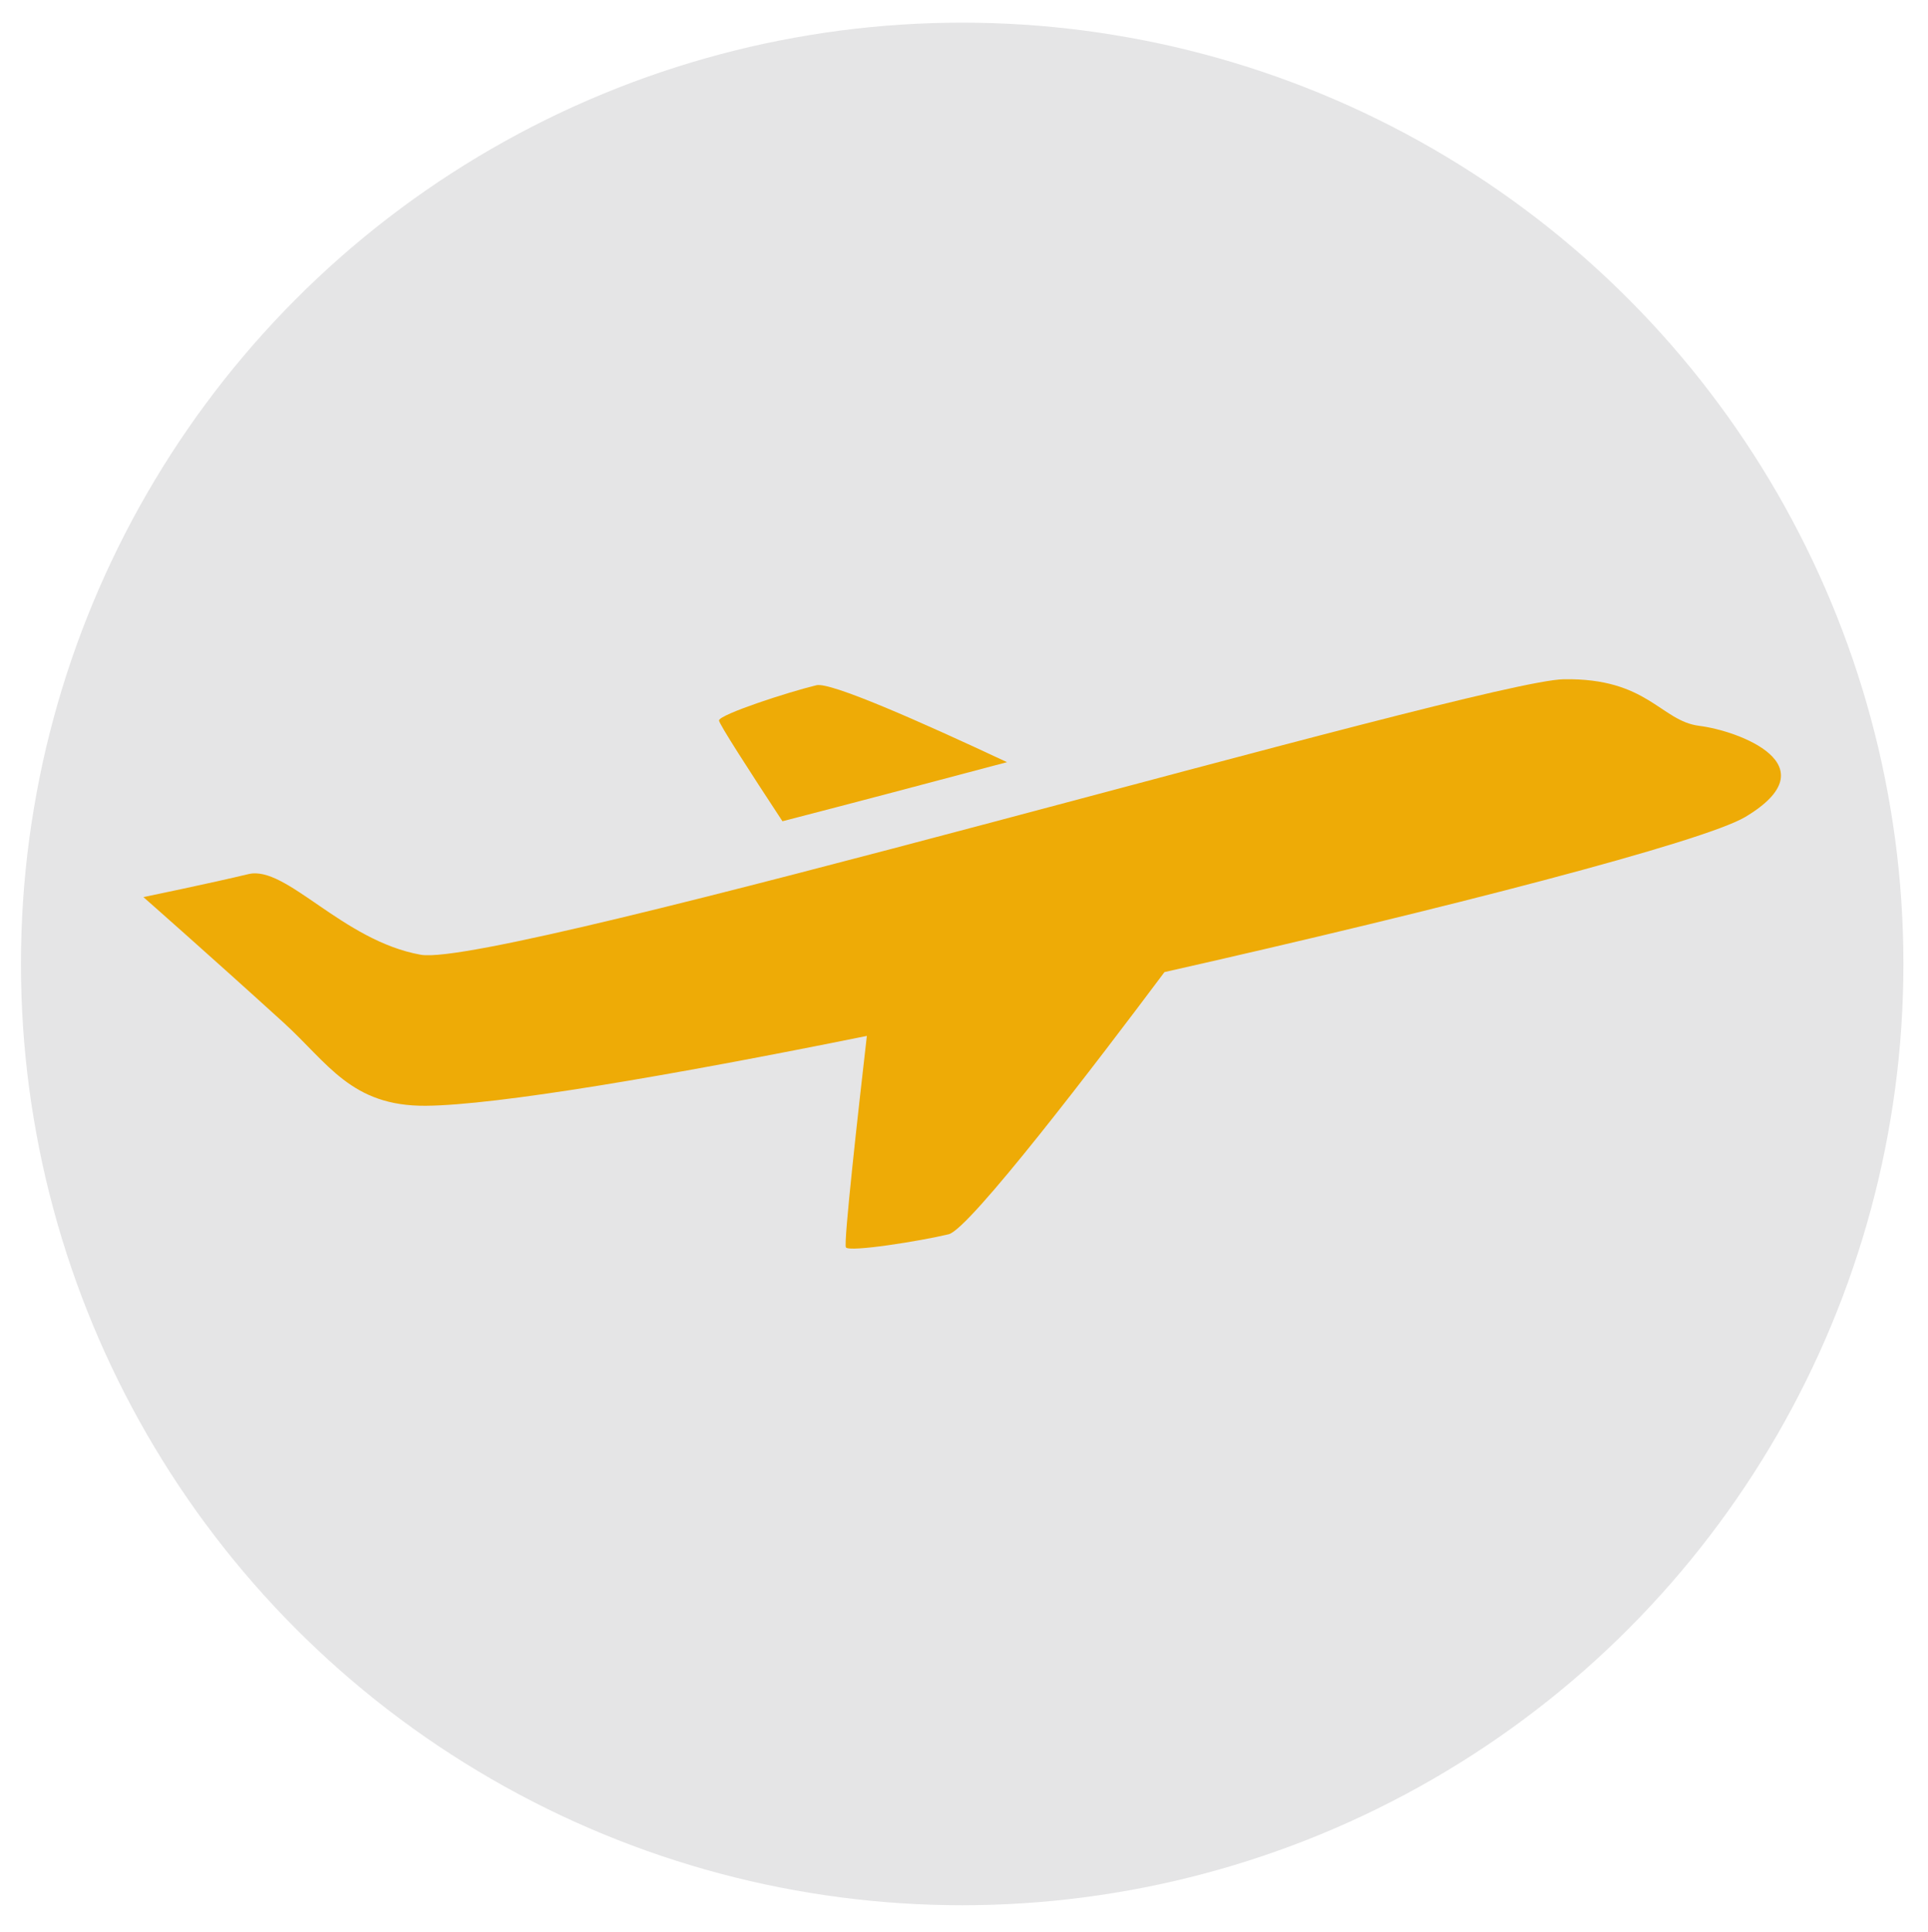
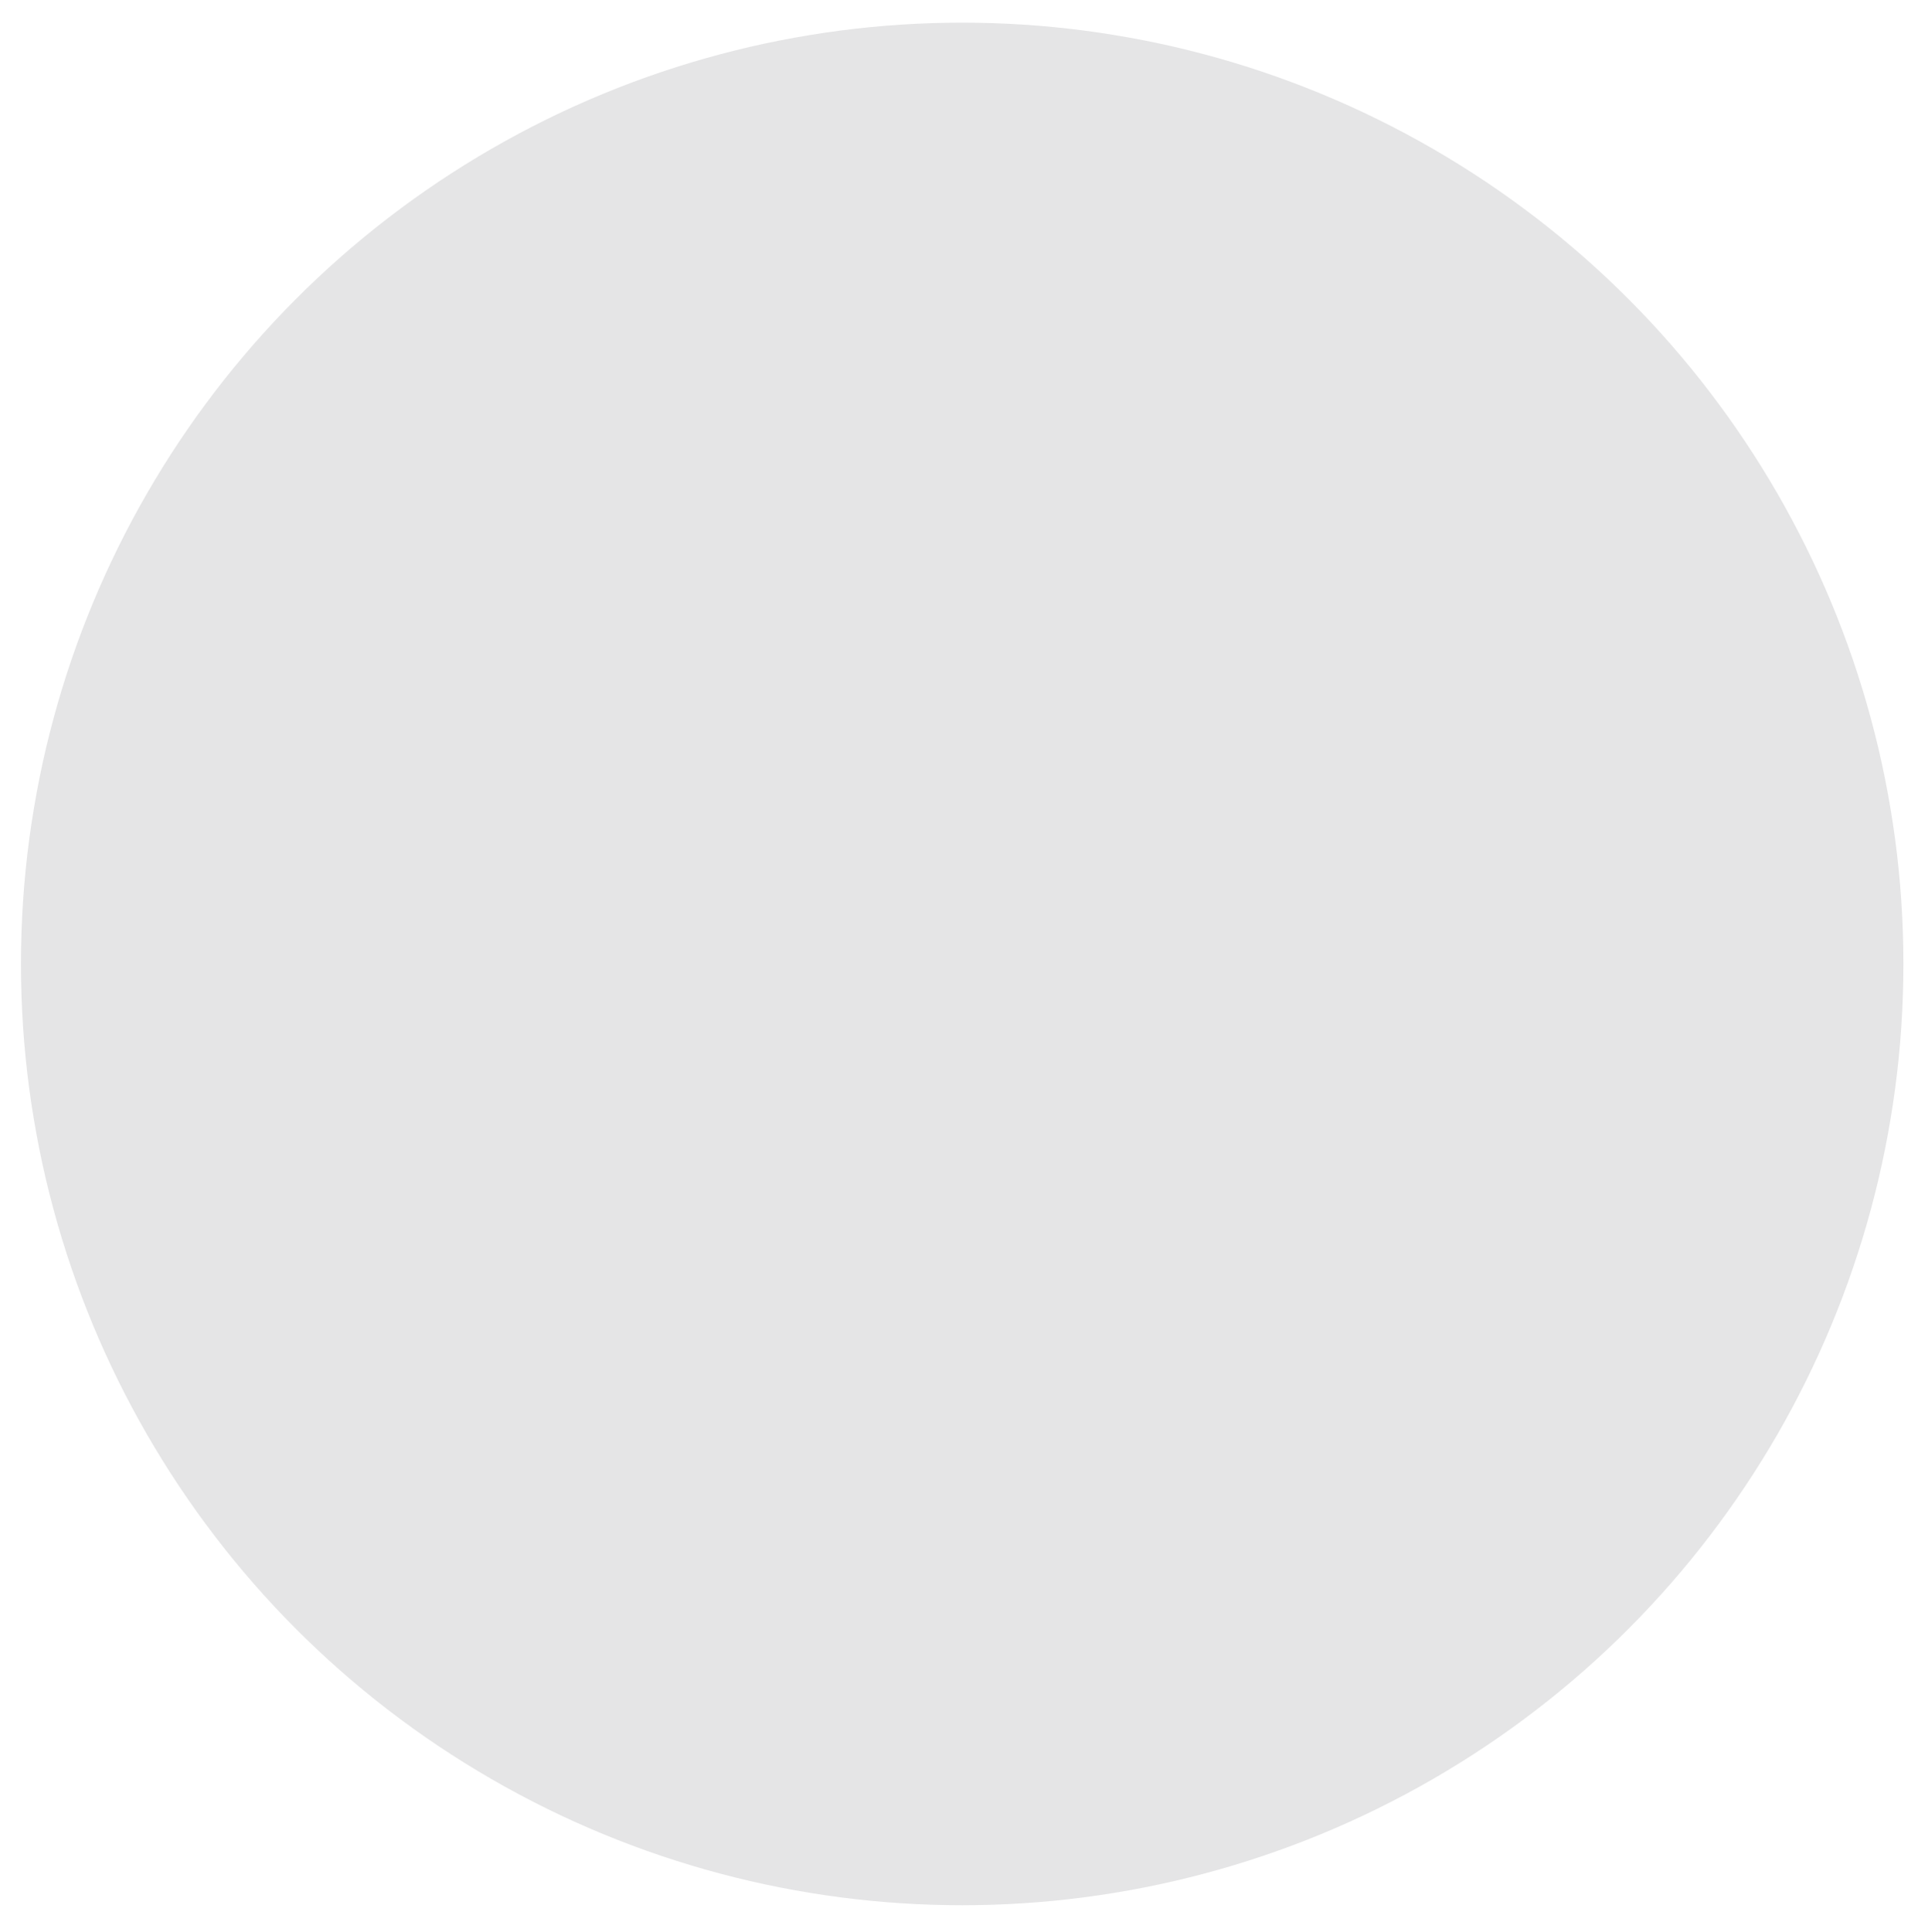
<svg xmlns="http://www.w3.org/2000/svg" xmlns:xlink="http://www.w3.org/1999/xlink" version="1.1" id="Layer_1" x="0px" y="0px" viewBox="0 0 1074.38 1076.43" style="enable-background:new 0 0 1074.38 1076.43;" xml:space="preserve">
  <style type="text/css">
	.st0{fill:#FFFFFF;}
	.st1{fill:#05597C;}
	.st2{fill:#EEAB05;}
	.st3{fill:#0099CD;}
	.st4{fill:none;stroke:#FFFFFF;stroke-width:33.561;stroke-linecap:round;stroke-linejoin:round;stroke-miterlimit:10;}
	.st5{fill:#088FB5;}
	.st6{fill:#EEAB05;stroke:#FFFFFF;stroke-width:14.289;stroke-miterlimit:10;}
	.st7{fill:none;stroke:#05597C;stroke-width:25.745;stroke-miterlimit:10;}
	.st8{fill:none;stroke:#FFFFFF;stroke-width:19.298;stroke-linecap:round;stroke-linejoin:round;stroke-miterlimit:10;}
	.st9{fill:#05597C;stroke:#FFFFFF;stroke-width:1.615;stroke-miterlimit:10;}
	.st10{fill:#EEAB05;stroke:#05597C;stroke-width:44.315;stroke-miterlimit:10;}
	.st11{fill:none;stroke:#474647;stroke-width:44.315;stroke-miterlimit:10;}
	.st12{fill:none;stroke:#05597C;stroke-width:44.315;stroke-miterlimit:10;}
	.st13{fill:#05597C;stroke:#05597C;stroke-width:44.315;stroke-miterlimit:10;}
	.st14{fill:none;stroke:#05597C;stroke-width:46.865;stroke-miterlimit:10;}
	.st15{fill:none;stroke:#FFFFFF;stroke-width:44.315;stroke-miterlimit:10;}
	.st16{fill:#05597C;stroke:#474647;stroke-width:40.574;stroke-miterlimit:10;}
	.st17{fill:none;stroke:#EEAB05;stroke-width:45.441;stroke-miterlimit:10;}
	.st18{fill:#EEEEED;stroke:#05597C;stroke-width:45.441;stroke-miterlimit:10;}
	.st19{fill:#EEEEED;stroke:#474647;stroke-width:45.441;stroke-miterlimit:10;}
	.st20{fill:#05597C;stroke:#474647;stroke-width:45.441;stroke-miterlimit:10;}
	.st21{fill:none;stroke:#FFFFFF;stroke-width:10.523;stroke-miterlimit:10;}
	.st22{fill:#E30613;}
	.st23{fill:#009FE3;}
	.st24{fill:#F9D000;}
	.st25{fill:#00597D;}
	.st26{fill:#F18700;}
	.st27{clip-path:url(#SVGID_00000034783984877421914870000017466592247735877545_);}
	.st28{fill-rule:evenodd;clip-rule:evenodd;fill:#00A5C3;}
	.st29{fill-rule:evenodd;clip-rule:evenodd;fill:#FFFFFF;}
	.st30{clip-path:url(#SVGID_00000063616280075096807270000015807842551488228030_);}
	.st31{fill:#00A5C3;}
	.st32{clip-path:url(#SVGID_00000105398215816489493520000013851744937516296589_);}
	.st33{opacity:0.25;fill-rule:evenodd;clip-rule:evenodd;fill:#FFFFFF;enable-background:new    ;}
	.st34{opacity:0.45;}
	.st35{fill:#EBA900;}
	.st36{opacity:0.4;}
	.st37{fill:#EEEEED;stroke:#0099CD;stroke-width:1.063;stroke-miterlimit:10;}
	.st38{fill:none;stroke:#FFFFFF;stroke-width:42.535;stroke-miterlimit:10;}
	.st39{fill:none;stroke:#05597C;stroke-width:43;stroke-miterlimit:10;}
	.st40{fill:none;stroke:#05597C;stroke-width:42.535;stroke-miterlimit:10;}
	.st41{fill:none;stroke:#05597C;stroke-width:46.607;stroke-miterlimit:10;}
	.st42{fill:#EEAB06;}
	.st43{fill:#1799CD;}
	.st44{clip-path:url(#SVGID_00000079451862383957345360000013494609876899605409_);}
	.st45{clip-path:url(#SVGID_00000124868086404761990300000000129629955267711926_);}
	.st46{fill:#0099CE;}
	.st47{clip-path:url(#SVGID_00000018215649925441865240000012469880877617025461_);}
	.st48{clip-path:url(#SVGID_00000034064712153319061220000001561773403333114019_);}
	.st49{clip-path:url(#SVGID_00000168109189220692912170000003835506805884862101_);}
	.st50{clip-path:url(#SVGID_00000096042809603354224390000010293439356632621718_);}
	.st51{clip-path:url(#SVGID_00000026158668020597730820000007341352559150909118_);}
	.st52{fill:#E5E5E6;}
	.st53{clip-path:url(#SVGID_00000139257239205946997120000015752464062617656720_);}
	.st54{clip-path:url(#SVGID_00000173862130426136650890000003284742323983801246_);}
	.st55{clip-path:url(#SVGID_00000008856336529002264360000007348533234110672820_);}
	.st56{clip-path:url(#SVGID_00000084488693755312471290000012628828164231457447_);}
	.st57{clip-path:url(#SVGID_00000150795962876358958280000015414461935477224603_);}
	.st58{clip-path:url(#SVGID_00000183933305701834513290000016637850819481980055_);}
	.st59{clip-path:url(#SVGID_00000163791405617123417190000010352803008023733385_);}
	.st60{clip-path:url(#SVGID_00000149356360936017094740000008477839057441237950_);}
	.st61{clip-path:url(#SVGID_00000173875813687228724370000007670114113065340605_);}
	.st62{clip-path:url(#SVGID_00000001625205246040253740000004131997031076339364_);}
	.st63{clip-path:url(#SVGID_00000174590192884516963850000003011093928548900007_);}
	.st64{clip-path:url(#SVGID_00000046297373950551034960000012693195538432559295_);}
	.st65{clip-path:url(#SVGID_00000157298728148314840150000018028653808372941739_);}
	.st66{clip-path:url(#SVGID_00000101068138539030826250000000717029238486904448_);}
	.st67{clip-path:url(#SVGID_00000009552255420205775340000003238464477849499043_);}
	.st68{clip-path:url(#SVGID_00000125560534775414390450000017701283870571561138_);}
	.st69{clip-path:url(#SVGID_00000021811682778225226210000006629978613457568412_);}
	.st70{fill:#EEEEED;stroke:#0099CD;stroke-width:0.726;stroke-miterlimit:10;}
	.st71{fill:none;stroke:#FFFFFF;stroke-width:29.045;stroke-miterlimit:10;}
	.st72{fill:none;stroke:#05597C;stroke-width:29.363;stroke-miterlimit:10;}
	.st73{fill:none;stroke:#05597C;stroke-width:29.045;stroke-miterlimit:10;}
	.st74{fill:none;stroke:#05597C;stroke-width:31.853;stroke-miterlimit:10;}
	.st75{fill:#E0EAE8;}
	.st76{clip-path:url(#SVGID_00000109719197030873843960000016232500648743852434_);}
	.st77{fill:#F2C34E;}
	.st78{fill:#FCFCFC;}
	.st79{clip-path:url(#SVGID_00000123414560657746631550000005582647928138805669_);}
	.st80{clip-path:url(#SVGID_00000049939257859424423450000009222895285516859041_);}
	.st81{fill:#4BB6DA;}
	.st82{clip-path:url(#SVGID_00000019668873291360545940000013708256764462247839_);}
</style>
  <g id="Group_24943_00000078761550763649629670000016839870064426567068_" transform="translate(-432 -3601)">
    <circle id="Ellipse_3092_00000160163070960331949060000015867769452962810808_" class="st52" cx="968.18" cy="4138.12" r="524.5" />
    <g id="Group_24952" transform="translate(437.333 3629.6)">
      <g>
        <defs>
-           <rect id="SVGID_00000146485394592635767400000004927667220760381824_" x="74.57" y="349.89" width="912.54" height="317.27" />
-         </defs>
+           </defs>
        <clipPath id="SVGID_00000092442462468638091730000012681736497031379115_">
          <use xlink:href="#SVGID_00000146485394592635767400000004927667220760381824_" style="overflow:visible;" />
        </clipPath>
        <g id="Group_24951_00000183971368004651837200000008859917380626338495_" transform="translate(0 0)" style="clip-path:url(#SVGID_00000092442462468638091730000012681736497031379115_);">
-           <path id="Path_30500_00000111890500947647994120000008151612970351666320_" class="st42" d="M941.61,375.85      c-21.61-2.66-28.64-26.78-75.63-25.96C818.99,350.71,273,511.24,229.16,503.4s-74.99-50.02-96.06-44.94      s-58.53,12.81-58.53,12.81s35.61,31.3,78.04,69.87c24.87,22.62,37.76,46.74,79.31,46.41c39.41-0.32,135.51-16.63,245.8-38.92      c-4.69,40.81-13.1,115.81-11.67,117.83c1.97,2.76,41.33-3.48,57.27-7.32c11.68-2.81,83.01-96.32,120.25-146.08      c156.28-35.26,300.42-72.6,323.64-86.43c48.41-28.92-4-48.11-25.59-50.77" />
-           <path id="Path_30501_00000099630974634750464160000011657251759296260509_" class="st42" d="M555.82,396.08      c-48.79-22.87-98.44-44.77-106.18-42.86c-15.94,3.84-53.82,16.22-54.3,19.59c-0.23,1.57,16.99,28.27,35.35,56.2      c39.91-10.32,82.46-21.58,125.16-32.93" />
-         </g>
+           </g>
      </g>
    </g>
  </g>
</svg>